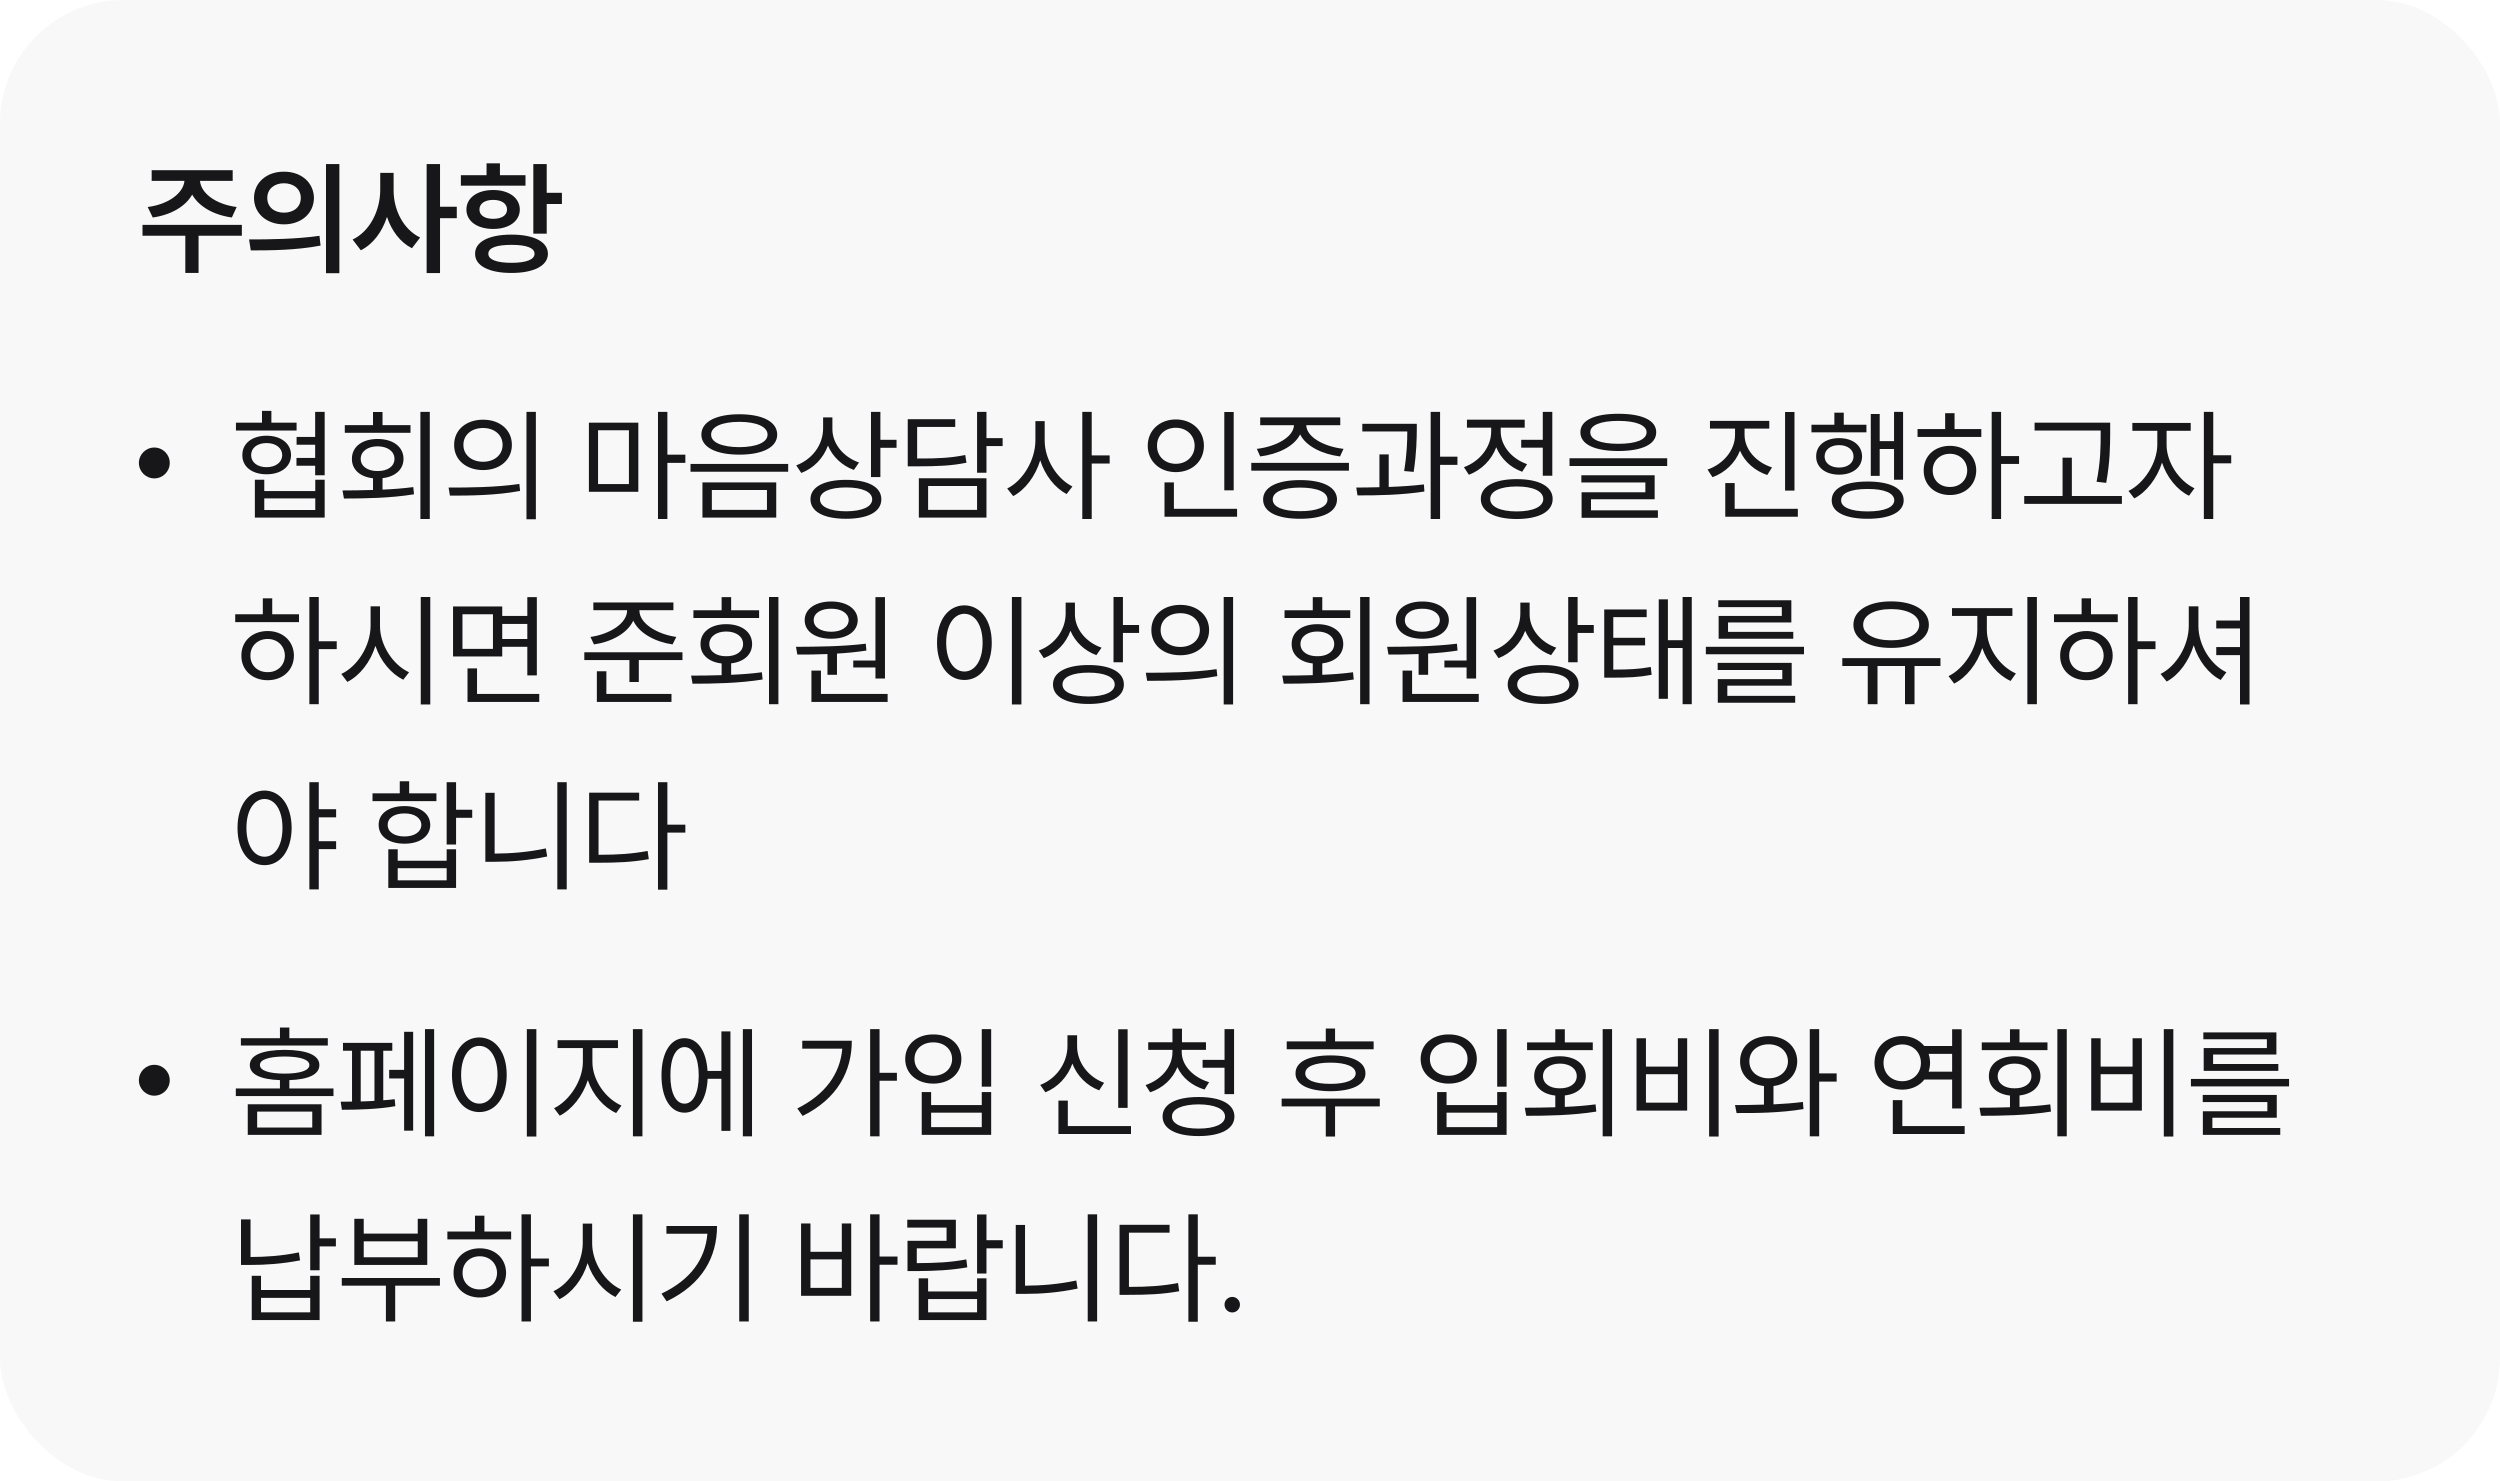
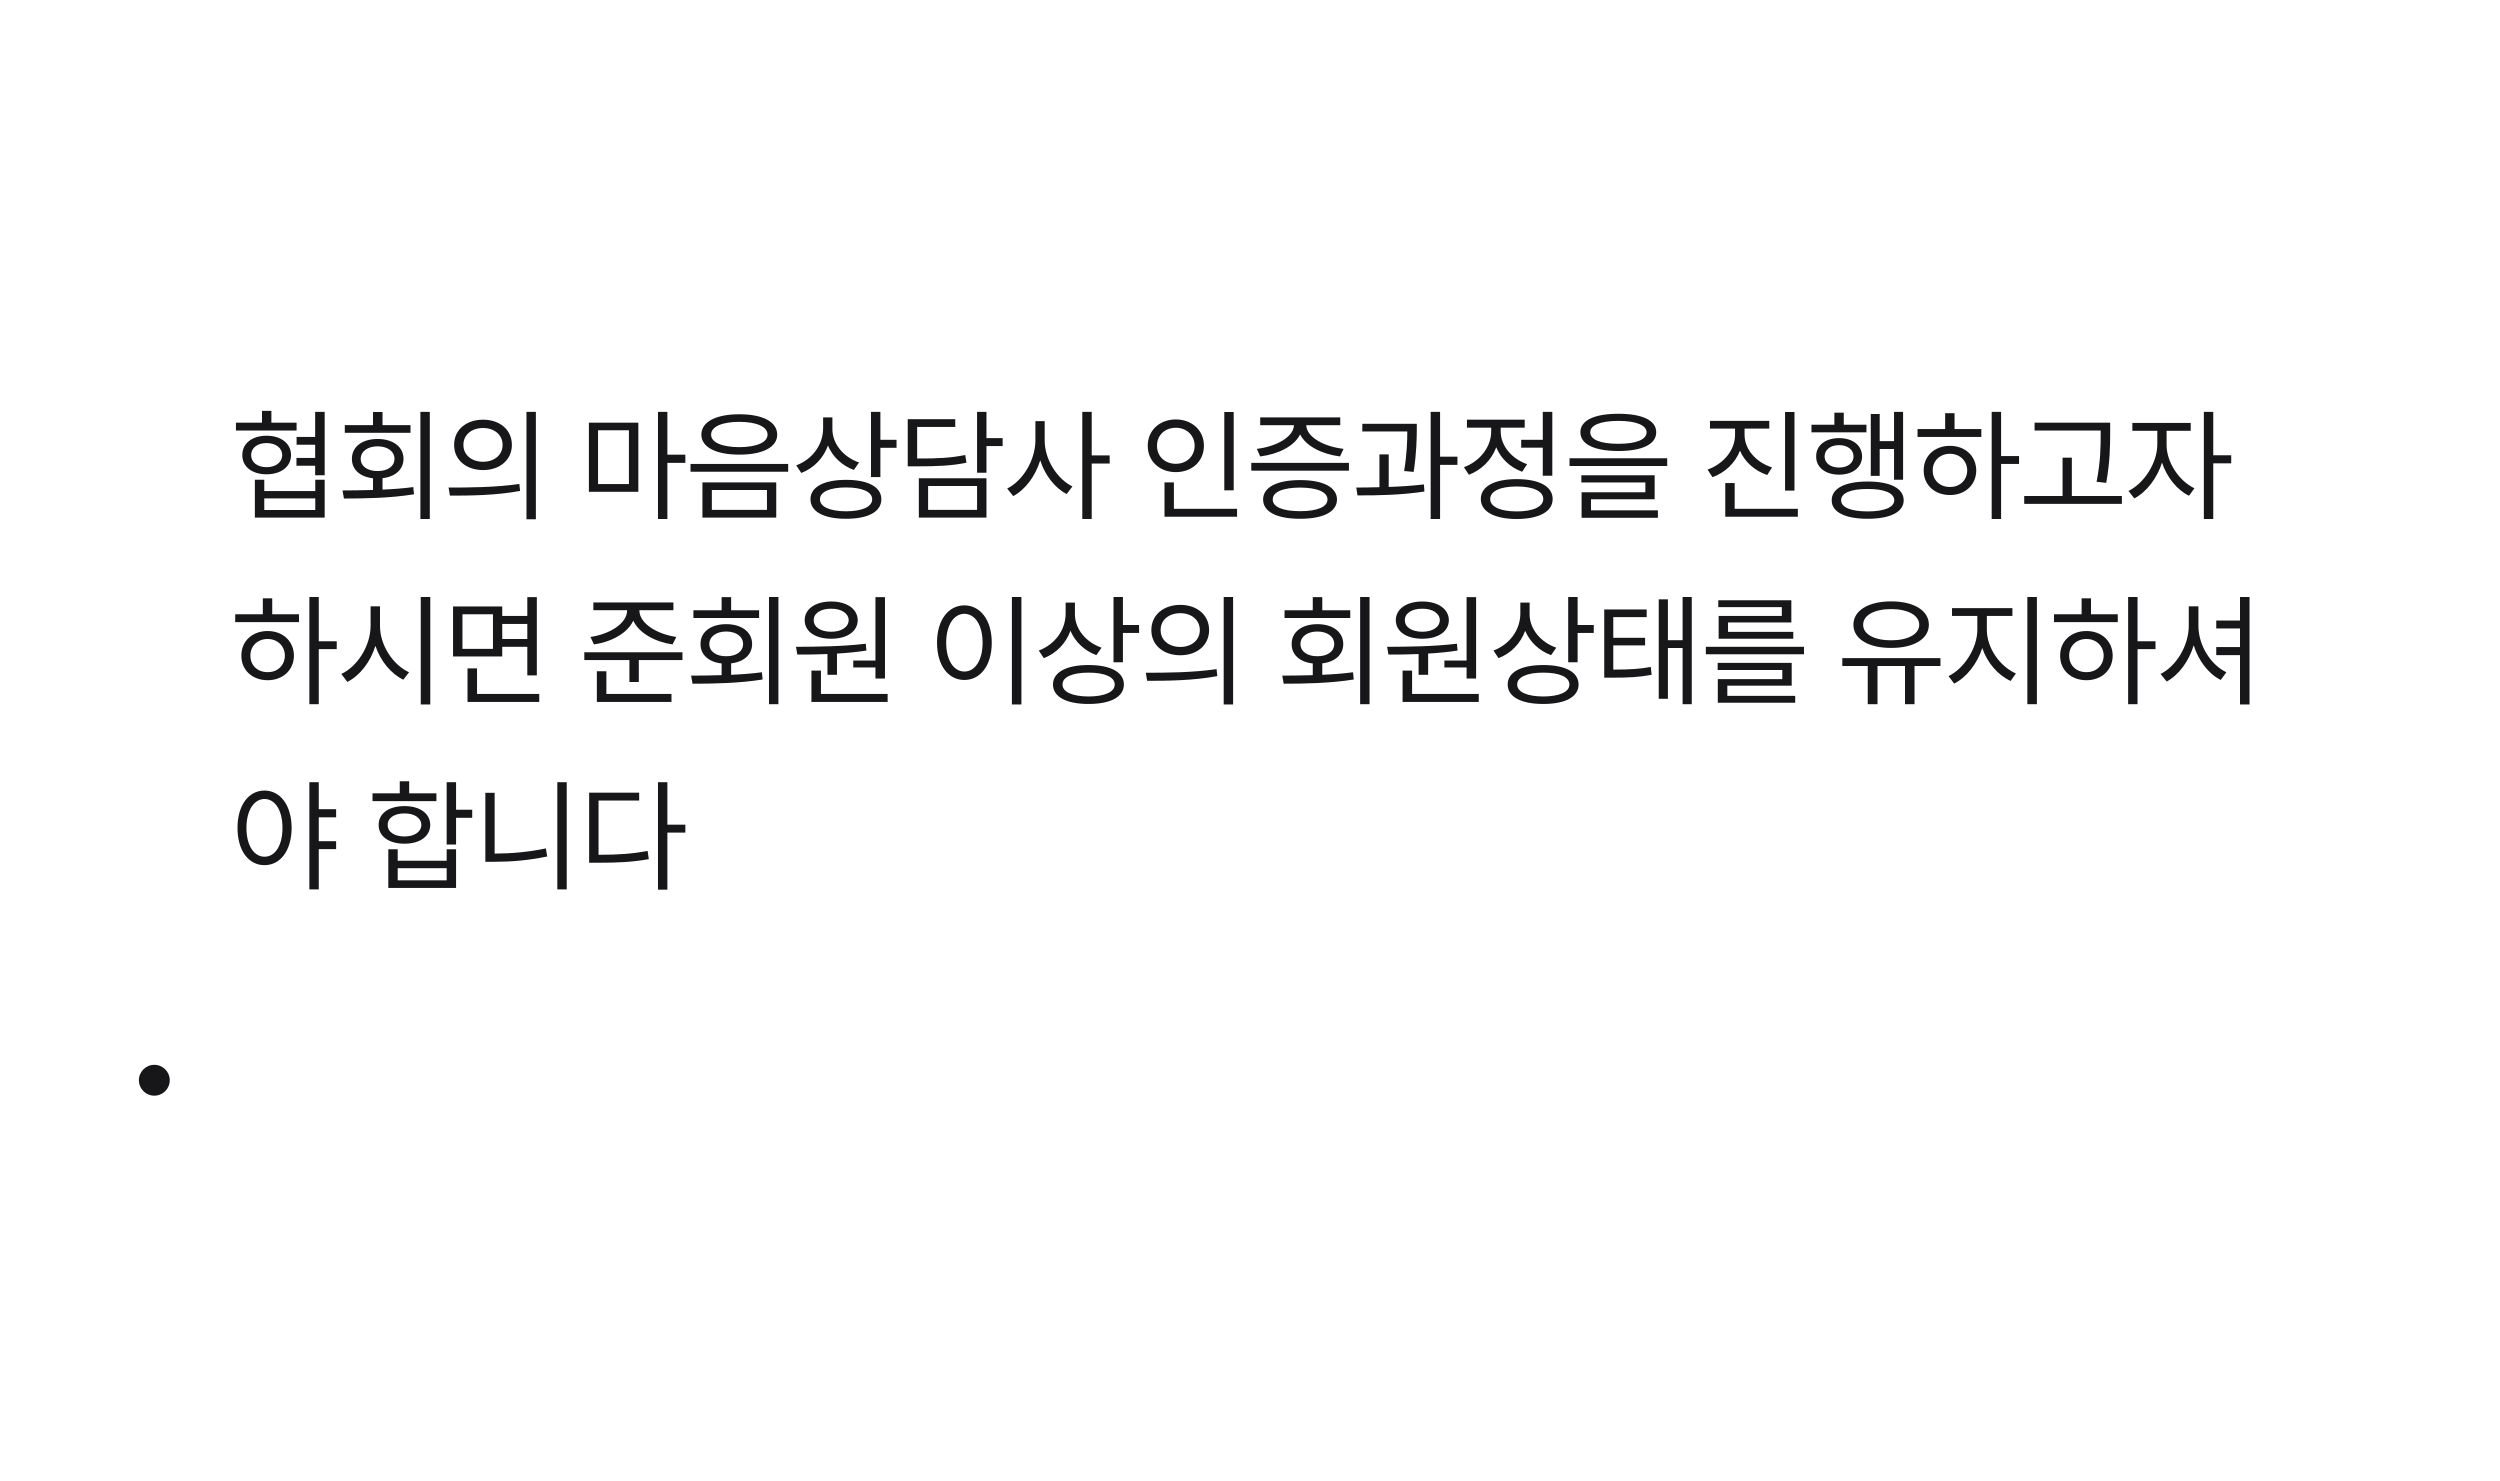
<svg xmlns="http://www.w3.org/2000/svg" width="324" height="192" viewBox="0 0 324 192" fill="none">
-   <rect width="324" height="192" rx="16" fill="#70737C" fill-opacity="0.05" />
-   <path d="M31.344 29.141V30.547H25.734V35.375H24.016V30.547H18.469V29.141H31.344ZM30.156 22.062V23.438H25.922C26.023 24.984 27.883 26.469 30.672 26.828L30.047 28.188C27.641 27.852 25.766 26.75 24.906 25.219C24.047 26.75 22.172 27.852 19.797 28.188L19.141 26.828C21.914 26.469 23.773 24.984 23.906 23.438H19.656V22.062H30.156ZM36.795 22.25C39.029 22.234 40.67 23.656 40.686 25.656C40.67 27.672 39.029 29.078 36.795 29.078C34.576 29.078 32.92 27.672 32.92 25.656C32.92 23.656 34.576 22.234 36.795 22.25ZM36.795 23.75C35.561 23.75 34.639 24.484 34.639 25.656C34.639 26.844 35.561 27.562 36.795 27.562C38.045 27.562 38.983 26.844 38.983 25.656C38.983 24.484 38.045 23.75 36.795 23.75ZM43.983 21.266V35.406H42.248V21.266H43.983ZM32.279 31.031C34.826 31.031 38.358 31 41.404 30.562L41.545 31.828C38.373 32.438 34.983 32.453 32.498 32.453L32.279 31.031ZM51.012 24.656C50.996 27.172 52.262 29.734 54.449 30.781L53.387 32.172C51.856 31.398 50.754 29.906 50.153 28.109C49.535 30.031 48.379 31.625 46.762 32.438L45.699 31.047C47.965 29.969 49.262 27.266 49.278 24.656V22.406H51.012V24.656ZM57.028 21.266V26.797H59.199V28.281H57.028V35.391H55.293V21.266H57.028ZM70.854 21.266V24.984H72.823V26.438H70.854V30.281H69.119V21.266H70.854ZM66.291 30.406C69.182 30.406 71.01 31.328 71.01 32.891C71.01 34.438 69.182 35.375 66.291 35.375C63.354 35.375 61.557 34.438 61.572 32.891C61.557 31.328 63.354 30.406 66.291 30.406ZM66.291 31.734C64.354 31.734 63.276 32.109 63.291 32.891C63.276 33.641 64.354 34.062 66.291 34.062C68.198 34.062 69.276 33.641 69.276 32.891C69.276 32.109 68.198 31.734 66.291 31.734ZM68.104 22.703V24.062H59.729V22.703H63.057V21.172H64.791V22.703H68.104ZM63.916 24.625C65.963 24.625 67.354 25.641 67.369 27.156C67.354 28.672 65.963 29.672 63.916 29.672C61.854 29.672 60.447 28.672 60.447 27.156C60.447 25.641 61.854 24.625 63.916 24.625ZM63.916 25.906C62.838 25.906 62.135 26.375 62.135 27.156C62.135 27.922 62.838 28.359 63.916 28.359C64.994 28.359 65.713 27.922 65.713 27.156C65.713 26.375 64.994 25.906 63.916 25.906Z" fill="#171719" />
-   <circle cx="20" cy="60" r="2" fill="#171719" />
  <path d="M38.438 54.781V55.797H30.578V54.781H33.953V53.25H35.172V54.781H38.438ZM34.547 56.469C36.406 56.469 37.719 57.469 37.719 58.984C37.719 60.484 36.406 61.469 34.547 61.469C32.672 61.469 31.391 60.484 31.406 58.984C31.391 57.469 32.672 56.469 34.547 56.469ZM34.547 57.422C33.344 57.422 32.547 58.047 32.547 58.984C32.547 59.906 33.344 60.547 34.547 60.547C35.75 60.547 36.562 59.906 36.578 58.984C36.562 58.047 35.75 57.422 34.547 57.422ZM42.078 53.375V61.594H40.844V60.359H38.422V59.344H40.844V57.641H38.438V56.625H40.844V53.375H42.078ZM34.25 62.172V63.641H40.859V62.172H42.078V67.078H33.031V62.172H34.25ZM34.25 66.094H40.859V64.594H34.25V66.094ZM55.701 53.375V67.266H54.483V53.375H55.701ZM44.389 63.562C45.576 63.555 46.936 63.547 48.342 63.5V61.984C46.678 61.805 45.592 60.859 45.608 59.469C45.592 57.906 46.936 56.891 48.936 56.891C50.936 56.891 52.295 57.906 52.295 59.469C52.295 60.844 51.217 61.789 49.576 61.969V63.453C50.92 63.398 52.279 63.297 53.561 63.125L53.654 64.062C50.561 64.562 47.154 64.609 44.576 64.609L44.389 63.562ZM53.201 55.094V56.094H44.686V55.094H48.342V53.391H49.576V55.094H53.201ZM48.936 57.844C47.654 57.844 46.748 58.5 46.748 59.469C46.748 60.438 47.654 61.062 48.936 61.047C50.233 61.062 51.123 60.438 51.123 59.469C51.123 58.5 50.233 57.844 48.936 57.844ZM62.606 54.391C64.793 54.391 66.34 55.719 66.34 57.656C66.34 59.594 64.793 60.922 62.606 60.922C60.418 60.922 58.84 59.594 58.856 57.656C58.84 55.719 60.418 54.391 62.606 54.391ZM62.606 55.469C61.121 55.469 60.043 56.359 60.059 57.656C60.043 58.953 61.121 59.844 62.606 59.844C64.074 59.844 65.137 58.953 65.137 57.656C65.137 56.359 64.074 55.469 62.606 55.469ZM69.449 53.375V67.297H68.231V53.375H69.449ZM58.137 63.188C60.699 63.188 64.231 63.172 67.309 62.719L67.403 63.625C64.231 64.219 60.809 64.234 58.309 64.234L58.137 63.188ZM82.727 54.781V63.734H76.321V54.781H82.727ZM77.508 55.766V62.734H81.508V55.766H77.508ZM86.493 53.375V58.922H88.821V59.984H86.493V67.266H85.274V53.375H86.493ZM95.819 53.688C98.834 53.688 100.725 54.656 100.725 56.328C100.725 57.969 98.834 58.922 95.819 58.922C92.803 58.922 90.897 57.969 90.897 56.328C90.897 54.656 92.803 53.688 95.819 53.688ZM95.819 54.672C93.569 54.672 92.147 55.297 92.162 56.328C92.147 57.344 93.569 57.938 95.819 57.953C98.037 57.938 99.475 57.344 99.475 56.328C99.475 55.297 98.037 54.672 95.819 54.672ZM100.6 62.516V67.078H91.037V62.516H100.6ZM92.256 63.5V66.078H99.397V63.5H92.256ZM102.147 60.125V61.141H89.491V60.125H102.147ZM107.879 55.625C107.879 57.516 109.317 59.25 111.332 59.938L110.661 60.906C109.122 60.344 107.911 59.195 107.301 57.75C106.707 59.383 105.473 60.672 103.848 61.297L103.192 60.312C105.27 59.531 106.661 57.672 106.676 55.531V54.094H107.879V55.625ZM114.098 53.375V57H116.192V58.031H114.098V61.828H112.879V53.375H114.098ZM109.645 62.188C112.504 62.188 114.223 63.109 114.223 64.703C114.223 66.328 112.504 67.234 109.645 67.234C106.786 67.234 105.036 66.328 105.036 64.703C105.036 63.109 106.786 62.188 109.645 62.188ZM109.645 63.172C107.551 63.172 106.254 63.75 106.27 64.703C106.254 65.688 107.551 66.25 109.645 66.266C111.754 66.25 113.036 65.688 113.036 64.703C113.036 63.75 111.754 63.172 109.645 63.172ZM127.846 53.375V56.781H129.94V57.812H127.846V61.266H126.628V53.375H127.846ZM123.799 54.328V55.328H118.862V59.422C121.651 59.438 123.237 59.336 125.096 58.969L125.253 59.969C123.299 60.359 121.643 60.438 118.721 60.438H117.643V54.328H123.799ZM127.846 61.984V67.078H119.081V61.984H127.846ZM120.284 62.984V66.078H126.628V62.984H120.284ZM135.391 57.109C135.391 59.562 137.016 62.078 138.985 63.047L138.235 64.031C136.704 63.227 135.423 61.586 134.813 59.656C134.188 61.711 132.876 63.461 131.313 64.297L130.532 63.312C132.563 62.312 134.173 59.641 134.188 57.109V54.578H135.391V57.109ZM141.485 53.375V59.016H143.813V60.078H141.485V67.266H140.266V53.375H141.485ZM159.887 53.391V63.547H158.669V53.391H159.887ZM160.325 65.938V66.969H150.919V62.516H152.137V65.938H160.325ZM152.387 54.359C154.466 54.359 156.028 55.766 156.028 57.766C156.028 59.797 154.466 61.188 152.387 61.188C150.309 61.188 148.747 59.797 148.747 57.766C148.747 55.766 150.309 54.359 152.387 54.359ZM152.387 55.438C150.981 55.438 149.934 56.406 149.95 57.766C149.934 59.156 150.981 60.109 152.387 60.109C153.762 60.109 154.825 59.156 154.825 57.766C154.825 56.406 153.762 55.438 152.387 55.438ZM174.823 59.984V61H162.167V59.984H174.823ZM168.495 62.219C171.479 62.219 173.261 63.141 173.276 64.734C173.261 66.344 171.479 67.234 168.495 67.234C165.495 67.234 163.698 66.344 163.698 64.734C163.698 63.141 165.495 62.219 168.495 62.219ZM168.495 63.188C166.261 63.203 164.932 63.75 164.948 64.734C164.932 65.703 166.261 66.25 168.495 66.25C170.698 66.25 172.042 65.703 172.042 64.734C172.042 63.75 170.698 63.203 168.495 63.188ZM173.698 54.094V55.109H169.292C169.339 56.688 171.651 57.891 174.12 58.172L173.667 59.156C171.393 58.867 169.261 57.852 168.495 56.297C167.737 57.852 165.612 58.867 163.323 59.156L162.886 58.172C165.307 57.891 167.636 56.688 167.698 55.109H163.323V54.094H173.698ZM183.618 54.922V55.641C183.602 56.734 183.602 58.578 183.212 61.156L181.977 61.047C182.352 58.719 182.384 57.031 182.384 55.922H176.556V54.922H183.618ZM179.977 58.891V63.109C181.517 63.055 183.095 62.953 184.54 62.781L184.602 63.703C181.681 64.156 178.415 64.219 175.931 64.203L175.774 63.188C176.688 63.18 177.704 63.172 178.774 63.141V58.891H179.977ZM186.634 53.375V59.188H188.884V60.25H186.634V67.266H185.415V53.375H186.634ZM201.179 53.375V61.656H199.944V58.016H197.148V57H199.944V53.375H201.179ZM196.569 62.094C199.46 62.094 201.226 63.031 201.226 64.672C201.226 66.312 199.46 67.25 196.569 67.266C193.679 67.25 191.913 66.312 191.913 64.672C191.913 63.031 193.679 62.094 196.569 62.094ZM196.569 63.047C194.444 63.047 193.116 63.656 193.132 64.672C193.116 65.672 194.444 66.281 196.569 66.281C198.694 66.281 200.007 65.672 200.007 64.672C200.007 63.656 198.694 63.047 196.569 63.047ZM194.491 55.922C194.491 57.734 195.882 59.453 197.913 60.156L197.273 61.141C195.71 60.578 194.499 59.414 193.913 57.969C193.304 59.602 192.015 60.906 190.366 61.531L189.726 60.547C191.788 59.797 193.257 57.922 193.257 55.938V55.422H190.116V54.391H197.601V55.422H194.491V55.922ZM209.739 53.625C212.833 53.625 214.646 54.469 214.646 56.016C214.646 57.594 212.833 58.438 209.739 58.453C206.646 58.438 204.818 57.594 204.818 56.016C204.818 54.469 206.646 53.625 209.739 53.625ZM209.739 54.547C207.427 54.547 206.083 55.109 206.099 56.016C206.083 56.984 207.427 57.516 209.739 57.516C212.036 57.516 213.396 56.984 213.396 56.016C213.396 55.109 212.036 54.547 209.739 54.547ZM216.068 59.391V60.391H203.411V59.391H216.068ZM214.443 61.594V64.703H206.193V66.141H214.864V67.109H204.974V63.797H213.239V62.531H204.943V61.594H214.443ZM226.095 56.359C226.095 58.234 227.579 59.922 229.658 60.578L229.033 61.562C227.415 61.016 226.126 59.875 225.501 58.406C224.892 59.992 223.587 61.242 221.939 61.844L221.298 60.859C223.376 60.125 224.861 58.328 224.861 56.359V55.547H221.611V54.547H229.298V55.547H226.095V56.359ZM232.564 53.391V63.578H231.345V53.391H232.564ZM233.001 65.938V66.969H223.595V62.609H224.814V65.938H233.001ZM246.64 53.375V62.172H245.468V58.188H243.609V61.672H242.452V53.656H243.609V57.172H245.468V53.375H246.64ZM241.89 55.047V56.031H234.765V55.047H237.734V53.484H238.952V55.047H241.89ZM238.343 56.781C240.109 56.781 241.312 57.703 241.327 59.156C241.312 60.578 240.109 61.516 238.343 61.516C236.593 61.516 235.359 60.578 235.374 59.156C235.359 57.703 236.593 56.781 238.343 56.781ZM238.343 57.688C237.234 57.688 236.468 58.281 236.468 59.156C236.468 60.016 237.234 60.594 238.343 60.594C239.452 60.594 240.218 60.016 240.218 59.156C240.218 58.281 239.452 57.688 238.343 57.688ZM242.046 62.406C244.968 62.406 246.718 63.281 246.718 64.844C246.718 66.359 244.968 67.234 242.046 67.234C239.124 67.234 237.374 66.359 237.39 64.844C237.374 63.281 239.124 62.406 242.046 62.406ZM242.046 63.375C239.89 63.359 238.593 63.891 238.609 64.844C238.593 65.75 239.89 66.281 242.046 66.281C244.202 66.281 245.484 65.75 245.499 64.844C245.484 63.891 244.202 63.359 242.046 63.375ZM259.341 53.375V59.109H261.669V60.125H259.341V67.266H258.122V53.375H259.341ZM256.779 55.609V56.625H248.513V55.609H252.091V53.547H253.31V55.609H256.779ZM252.716 57.781C254.685 57.781 256.107 59.094 256.122 60.969C256.107 62.844 254.685 64.156 252.716 64.156C250.732 64.156 249.294 62.844 249.31 60.969C249.294 59.094 250.732 57.781 252.716 57.781ZM252.716 58.812C251.419 58.812 250.466 59.719 250.482 60.969C250.466 62.234 251.419 63.125 252.716 63.109C253.997 63.125 254.935 62.234 254.951 60.969C254.935 59.719 253.997 58.812 252.716 58.812ZM273.48 54.781V56.172C273.464 57.875 273.464 59.781 272.964 62.578L271.714 62.438C272.246 59.781 272.246 57.828 272.246 56.172V55.797H263.683V54.781H273.48ZM274.996 64.281V65.297H262.339V64.281H267.308V59.312H268.511V64.281H274.996ZM280.791 57.641C280.775 59.875 282.384 62.328 284.4 63.281L283.697 64.25C282.134 63.492 280.814 61.836 280.197 59.953C279.556 62 278.158 63.797 276.603 64.594L275.853 63.625C277.853 62.656 279.572 60.016 279.587 57.641V55.828H276.353V54.812H283.916V55.828H280.791V57.641ZM286.837 53.375V59H289.166V60.047H286.837V67.266H285.619V53.375H286.837ZM41.312 77.375V83.109H43.641V84.125H41.312V91.266H40.094V77.375H41.312ZM38.75 79.609V80.625H30.484V79.609H34.062V77.547H35.281V79.609H38.75ZM34.688 81.781C36.656 81.781 38.078 83.094 38.094 84.969C38.078 86.844 36.656 88.156 34.688 88.156C32.703 88.156 31.266 86.844 31.281 84.969C31.266 83.094 32.703 81.781 34.688 81.781ZM34.688 82.812C33.391 82.812 32.438 83.719 32.453 84.969C32.438 86.234 33.391 87.125 34.688 87.109C35.969 87.125 36.906 86.234 36.922 84.969C36.906 83.719 35.969 82.812 34.688 82.812ZM49.248 81.109C49.233 83.641 50.967 86.203 53.014 87.125L52.264 88.094C50.686 87.32 49.318 85.688 48.654 83.703C48.006 85.805 46.639 87.555 45.014 88.375L44.233 87.344C46.295 86.391 48.014 83.75 48.029 81.109V78.578H49.248V81.109ZM55.764 77.375V91.297H54.529V77.375H55.764ZM65.09 78.594V79.828H68.34V77.391H69.574V87.531H68.34V83.828H65.09V85.078H58.715V78.594H65.09ZM59.934 79.609V84.094H63.887V79.609H59.934ZM69.887 89.938V90.969H60.59V86.625H61.824V89.938H69.887ZM65.09 82.812H68.34V80.859H65.09V82.812ZM82.868 79.109C82.852 80.812 85.196 82.203 87.649 82.547L87.164 83.516C84.922 83.195 82.828 82.07 82.071 80.438C81.321 82.07 79.235 83.195 76.977 83.516L76.524 82.547C78.977 82.203 81.274 80.812 81.274 79.109V79.078H76.899V78.078H87.274V79.078H82.868V79.109ZM88.446 84.531V85.547H82.789V88.391H81.571V85.547H75.727V84.531H88.446ZM87.024 89.938V90.969H77.352V87H78.586V89.938H87.024ZM100.881 77.375V91.266H99.662V77.375H100.881ZM89.569 87.562C90.756 87.555 92.116 87.547 93.522 87.5V85.984C91.858 85.805 90.772 84.859 90.787 83.469C90.772 81.906 92.116 80.891 94.116 80.891C96.116 80.891 97.475 81.906 97.475 83.469C97.475 84.844 96.397 85.789 94.756 85.969V87.453C96.1 87.398 97.459 87.297 98.741 87.125L98.834 88.062C95.741 88.562 92.334 88.609 89.756 88.609L89.569 87.562ZM98.381 79.094V80.094H89.866V79.094H93.522V77.391H94.756V79.094H98.381ZM94.116 81.844C92.834 81.844 91.928 82.5 91.928 83.469C91.928 84.438 92.834 85.062 94.116 85.047C95.412 85.062 96.303 84.438 96.303 83.469C96.303 82.5 95.412 81.844 94.116 81.844ZM114.692 77.391V87.938H113.457V86.5H110.582V85.609H113.457V77.391H114.692ZM115.036 89.938V90.969H105.161V86.906H106.395V89.938H115.036ZM103.161 83.828C105.754 83.812 109.223 83.797 112.207 83.422L112.286 84.312C111.043 84.508 109.747 84.633 108.473 84.703V87.453H107.239V84.766C105.832 84.828 104.497 84.836 103.332 84.828L103.161 83.828ZM107.723 77.953C109.754 77.953 111.145 78.922 111.161 80.375C111.145 81.859 109.754 82.781 107.723 82.781C105.676 82.781 104.286 81.859 104.286 80.375C104.286 78.922 105.676 77.953 107.723 77.953ZM107.723 78.891C106.364 78.875 105.442 79.484 105.457 80.375C105.442 81.281 106.364 81.875 107.723 81.875C109.036 81.875 109.973 81.281 109.989 80.375C109.973 79.484 109.036 78.875 107.723 78.891ZM132.376 77.375V91.297H131.141V77.375H132.376ZM124.985 78.453C127.048 78.469 128.532 80.344 128.532 83.297C128.532 86.25 127.048 88.125 124.985 88.125C122.907 88.125 121.438 86.25 121.438 83.297C121.438 80.344 122.907 78.469 124.985 78.453ZM124.985 79.547C123.594 79.562 122.626 81.031 122.626 83.297C122.626 85.562 123.594 87.031 124.985 87.031C126.376 87.031 127.344 85.562 127.344 83.297C127.344 81.031 126.376 79.562 124.985 79.547ZM139.311 79.625C139.311 81.516 140.749 83.25 142.764 83.938L142.092 84.906C140.553 84.344 139.342 83.195 138.733 81.75C138.139 83.383 136.905 84.672 135.28 85.297L134.624 84.312C136.702 83.531 138.092 81.672 138.108 79.531V78.094H139.311V79.625ZM145.53 77.375V81H147.624V82.031H145.53V85.828H144.311V77.375H145.53ZM141.077 86.188C143.936 86.188 145.655 87.109 145.655 88.703C145.655 90.328 143.936 91.234 141.077 91.234C138.217 91.234 136.467 90.328 136.467 88.703C136.467 87.109 138.217 86.188 141.077 86.188ZM141.077 87.172C138.983 87.172 137.686 87.75 137.702 88.703C137.686 89.688 138.983 90.25 141.077 90.266C143.186 90.25 144.467 89.688 144.467 88.703C144.467 87.75 143.186 87.172 141.077 87.172ZM152.966 78.391C155.153 78.391 156.7 79.719 156.7 81.656C156.7 83.594 155.153 84.922 152.966 84.922C150.778 84.922 149.2 83.594 149.216 81.656C149.2 79.719 150.778 78.391 152.966 78.391ZM152.966 79.469C151.481 79.469 150.403 80.359 150.419 81.656C150.403 82.953 151.481 83.844 152.966 83.844C154.434 83.844 155.497 82.953 155.497 81.656C155.497 80.359 154.434 79.469 152.966 79.469ZM159.809 77.375V91.297H158.591V77.375H159.809ZM148.497 87.188C151.059 87.188 154.591 87.172 157.669 86.719L157.762 87.625C154.591 88.219 151.169 88.234 148.669 88.234L148.497 87.188ZM177.493 77.375V91.266H176.274V77.375H177.493ZM166.181 87.562C167.368 87.555 168.727 87.547 170.134 87.5V85.984C168.47 85.805 167.384 84.859 167.399 83.469C167.384 81.906 168.727 80.891 170.727 80.891C172.727 80.891 174.087 81.906 174.087 83.469C174.087 84.844 173.009 85.789 171.368 85.969V87.453C172.712 87.398 174.071 87.297 175.352 87.125L175.446 88.062C172.352 88.562 168.946 88.609 166.368 88.609L166.181 87.562ZM174.993 79.094V80.094H166.477V79.094H170.134V77.391H171.368V79.094H174.993ZM170.727 81.844C169.446 81.844 168.54 82.5 168.54 83.469C168.54 84.438 169.446 85.062 170.727 85.047C172.024 85.062 172.915 84.438 172.915 83.469C172.915 82.5 172.024 81.844 170.727 81.844ZM191.304 77.391V87.938H190.069V86.5H187.194V85.609H190.069V77.391H191.304ZM191.648 89.938V90.969H181.773V86.906H183.007V89.938H191.648ZM179.773 83.828C182.366 83.812 185.835 83.797 188.819 83.422L188.898 84.312C187.655 84.508 186.358 84.633 185.085 84.703V87.453H183.851V84.766C182.444 84.828 181.108 84.836 179.944 84.828L179.773 83.828ZM184.335 77.953C186.366 77.953 187.757 78.922 187.773 80.375C187.757 81.859 186.366 82.781 184.335 82.781C182.288 82.781 180.898 81.859 180.898 80.375C180.898 78.922 182.288 77.953 184.335 77.953ZM184.335 78.891C182.976 78.875 182.054 79.484 182.069 80.375C182.054 81.281 182.976 81.875 184.335 81.875C185.648 81.875 186.585 81.281 186.601 80.375C186.585 79.484 185.648 78.875 184.335 78.891ZM198.239 79.625C198.239 81.516 199.677 83.25 201.693 83.938L201.021 84.906C199.482 84.344 198.271 83.195 197.661 81.75C197.068 83.383 195.833 84.672 194.208 85.297L193.552 84.312C195.63 83.531 197.021 81.672 197.036 79.531V78.094H198.239V79.625ZM204.458 77.375V81H206.552V82.031H204.458V85.828H203.239V77.375H204.458ZM200.005 86.188C202.864 86.188 204.583 87.109 204.583 88.703C204.583 90.328 202.864 91.234 200.005 91.234C197.146 91.234 195.396 90.328 195.396 88.703C195.396 87.109 197.146 86.188 200.005 86.188ZM200.005 87.172C197.911 87.172 196.614 87.75 196.63 88.703C196.614 89.688 197.911 90.25 200.005 90.266C202.114 90.25 203.396 89.688 203.396 88.703C203.396 87.75 202.114 87.172 200.005 87.172ZM213.409 78.984V79.984H209.081V82.656H213.206V83.641H209.081V86.781C211.144 86.773 212.417 86.719 213.941 86.438L214.05 87.453C212.425 87.766 211.081 87.828 208.8 87.828H207.909V78.984H213.409ZM219.253 77.375V91.266H218.066V83.984H216.159V90.562H214.972V77.672H216.159V82.969H218.066V77.375H219.253ZM233.798 83.828V84.797H221.079V83.828H233.798ZM232.204 85.906V88.859H223.861V90.188H232.658V91.078H222.626V88.016H230.986V86.828H222.611V85.906H232.204ZM232.158 77.797V80.672H223.954V81.891H232.408V82.781H222.736V79.828H230.923V78.688H222.689V77.797H232.158ZM251.482 85.297V86.312H248.122V91.266H246.888V86.312H243.326V91.266H242.06V86.312H238.763V85.297H251.482ZM245.091 77.938C248.013 77.938 249.982 79.109 249.982 80.969C249.982 82.812 248.013 83.984 245.091 83.969C242.169 83.984 240.201 82.812 240.201 80.969C240.201 79.109 242.169 77.938 245.091 77.938ZM245.091 78.938C242.919 78.938 241.451 79.734 241.466 80.969C241.451 82.203 242.919 82.984 245.091 82.984C247.247 82.984 248.732 82.203 248.732 80.969C248.732 79.734 247.247 78.938 245.091 78.938ZM257.496 81.641C257.496 84 259.214 86.391 261.261 87.281L260.574 88.25C258.949 87.508 257.542 85.906 256.902 83.984C256.246 86.023 254.847 87.797 253.261 88.594L252.527 87.625C254.511 86.672 256.246 84.047 256.261 81.641V79.828H252.98V78.812H260.808V79.828H257.496V81.641ZM263.98 77.375V91.266H262.746V77.375H263.98ZM277.025 77.375V83.109H279.353V84.125H277.025V91.266H275.806V77.375H277.025ZM274.462 79.609V80.625H266.197V79.609H269.775V77.547H270.994V79.609H274.462ZM270.4 81.781C272.369 81.781 273.791 83.094 273.806 84.969C273.791 86.844 272.369 88.156 270.4 88.156C268.416 88.156 266.978 86.844 266.994 84.969C266.978 83.094 268.416 81.781 270.4 81.781ZM270.4 82.812C269.103 82.812 268.15 83.719 268.166 84.969C268.15 86.234 269.103 87.125 270.4 87.109C271.681 87.125 272.619 86.234 272.634 84.969C272.619 83.719 271.681 82.812 270.4 82.812ZM291.539 77.375V91.297H290.304V84.906H287.226V83.859H290.304V81.453H287.226V80.422H290.304V77.375H291.539ZM284.914 81.109C284.914 83.641 286.523 86.172 288.539 87.125L287.804 88.125C286.218 87.32 284.914 85.625 284.304 83.625C283.679 85.703 282.367 87.484 280.804 88.328L280.008 87.344C282.039 86.344 283.664 83.672 283.664 81.109V78.578H284.914V81.109ZM34.281 102.453C36.328 102.469 37.781 104.344 37.797 107.297C37.781 110.25 36.328 112.125 34.281 112.125C32.219 112.125 30.781 110.25 30.781 107.297C30.781 104.344 32.219 102.469 34.281 102.453ZM34.281 103.547C32.906 103.562 31.938 105.031 31.938 107.297C31.938 109.562 32.906 111.031 34.281 111.031C35.672 111.031 36.609 109.562 36.609 107.297C36.609 105.031 35.672 103.562 34.281 103.547ZM43.562 104.875V105.922H41.312V109.016H43.562V110.047H41.312V115.266H40.094V101.375H41.312V104.875H43.562ZM59.106 101.375V104.938H61.199V105.984H59.106V109.453H57.887V101.375H59.106ZM51.543 110.062V111.547H57.887V110.062H59.106V115.078H50.324V110.062H51.543ZM51.543 114.094H57.887V112.516H51.543V114.094ZM56.559 102.812V103.828H48.278V102.812H51.809V101.25H53.028V102.812H56.559ZM52.418 104.469C54.418 104.469 55.746 105.422 55.762 106.906C55.746 108.391 54.418 109.344 52.418 109.344C50.403 109.344 49.059 108.391 49.074 106.906C49.059 105.422 50.403 104.469 52.418 104.469ZM52.418 105.422C51.106 105.406 50.231 106.016 50.246 106.906C50.231 107.812 51.106 108.406 52.418 108.406C53.715 108.406 54.59 107.812 54.606 106.906C54.59 106.016 53.715 105.406 52.418 105.422ZM73.448 101.375V115.266H72.229V101.375H73.448ZM64.104 102.75V110.625C66.221 110.617 68.416 110.445 70.744 109.953L70.916 111C68.448 111.516 66.244 111.688 64.026 111.688H62.901V102.75H64.104ZM86.493 101.375V106.875H88.821V107.906H86.493V115.297H85.274V101.375H86.493ZM82.836 102.734V103.75H77.571V110.781C80.086 110.781 81.868 110.664 83.93 110.281L84.086 111.344C81.914 111.734 80.086 111.812 77.446 111.812H76.352V102.734H82.836Z" fill="#171719" />
  <circle cx="20" cy="140" r="2" fill="#171719" />
-   <path d="M41.672 143.109V147.078H32.109V143.109H41.672ZM33.328 144.062V146.125H40.469V144.062H33.328ZM42.484 134.547V135.5H31.219V134.547H36.281V133.172H37.5V134.547H42.484ZM36.891 136.062C39.766 136.078 41.391 136.734 41.391 138.031C41.391 139.25 39.992 139.898 37.5 139.984V141.062H43.219V142.047H30.562V141.062H36.281V139.984C33.781 139.898 32.375 139.25 32.375 138.031C32.375 136.734 34.016 136.078 36.891 136.062ZM36.891 136.922C34.844 136.938 33.672 137.312 33.688 138.031C33.672 138.734 34.844 139.141 36.891 139.141C38.922 139.141 40.094 138.734 40.094 138.031C40.094 137.312 38.922 136.938 36.891 136.922ZM56.264 133.375V147.266H55.076V133.375H56.264ZM53.545 133.719V146.531H52.373V139.766H50.436V138.656H52.373V133.719H53.545ZM50.842 135.156V136.172H49.67V142.594C50.193 142.562 50.693 142.516 51.154 142.453L51.233 143.359C49.045 143.766 46.123 143.828 44.311 143.828L44.154 142.781L45.623 142.766V136.172H44.451V135.156H50.842ZM46.748 142.75C47.326 142.734 47.936 142.711 48.529 142.672V136.172H46.748V142.75ZM69.512 133.375V147.297H68.278V133.375H69.512ZM62.121 134.453C64.184 134.469 65.668 136.344 65.668 139.297C65.668 142.25 64.184 144.125 62.121 144.125C60.043 144.125 58.574 142.25 58.574 139.297C58.574 136.344 60.043 134.469 62.121 134.453ZM62.121 135.547C60.731 135.562 59.762 137.031 59.762 139.297C59.762 141.562 60.731 143.031 62.121 143.031C63.512 143.031 64.481 141.562 64.481 139.297C64.481 137.031 63.512 135.562 62.121 135.547ZM76.776 137.641C76.776 140 78.494 142.391 80.541 143.281L79.854 144.25C78.229 143.508 76.823 141.906 76.182 139.984C75.526 142.023 74.127 143.797 72.541 144.594L71.807 143.625C73.791 142.672 75.526 140.047 75.541 137.641V135.828H72.26V134.812H80.088V135.828H76.776V137.641ZM83.26 133.375V147.266H82.026V133.375H83.26ZM97.461 133.375V147.266H96.274V133.375H97.461ZM94.664 133.672V146.562H93.493V139.812H91.711C91.578 142.516 90.43 144.203 88.711 144.203C86.899 144.203 85.727 142.328 85.727 139.375C85.727 136.422 86.899 134.547 88.711 134.547C90.399 134.547 91.539 136.18 91.696 138.797H93.493V133.672H94.664ZM88.711 135.703C87.586 135.703 86.868 137.109 86.883 139.375C86.868 141.625 87.586 143.047 88.711 143.031C89.836 143.047 90.555 141.625 90.555 139.375C90.555 137.109 89.836 135.703 88.711 135.703ZM113.989 133.375V139.031H116.239V140.062H113.989V147.266H112.77V133.375H113.989ZM110.395 134.875C110.395 138.812 108.551 142.391 104.02 144.625L103.332 143.656C106.926 141.867 108.879 139.195 109.161 135.906H103.973V134.875H110.395ZM128.456 133.375V140.828H127.237V133.375H128.456ZM120.674 141.531V143.219H127.237V141.531H128.456V147.078H119.456V141.531H120.674ZM120.674 146.078H127.237V144.203H120.674V146.078ZM120.956 134.062C123.065 134.047 124.596 135.344 124.596 137.25C124.596 139.141 123.065 140.438 120.956 140.438C118.846 140.438 117.315 139.141 117.315 137.25C117.315 135.344 118.846 134.047 120.956 134.062ZM120.956 135.094C119.534 135.078 118.503 135.984 118.518 137.25C118.503 138.516 119.534 139.422 120.956 139.422C122.362 139.422 123.393 138.516 123.393 137.25C123.393 135.984 122.362 135.078 120.956 135.094ZM146.139 133.391V143.578H144.921V133.391H146.139ZM146.577 145.938V146.969H137.171V142.641H138.389V145.938H146.577ZM139.592 135.562C139.577 137.672 141.03 139.578 143.092 140.328L142.452 141.312C140.842 140.695 139.592 139.445 138.983 137.844C138.366 139.547 137.1 140.914 135.483 141.562L134.811 140.609C136.921 139.797 138.342 137.75 138.342 135.562V134.172H139.592V135.562ZM153.153 136.359C153.153 138.094 154.653 139.641 156.7 140.25L156.106 141.203C154.497 140.727 153.208 139.672 152.591 138.297C151.981 139.82 150.716 141.016 149.059 141.562L148.466 140.625C150.512 139.938 151.95 138.25 151.95 136.359V136.062H148.809V135.078H151.95V133.312H153.184V135.078H156.294V136.062H153.153V136.359ZM159.934 133.375V141.797H158.7V138.375H155.856V137.359H158.7V133.375H159.934ZM155.325 142.172C158.216 142.172 159.981 143.078 159.981 144.703C159.981 146.312 158.216 147.234 155.325 147.234C152.434 147.234 150.669 146.312 150.669 144.703C150.669 143.078 152.434 142.172 155.325 142.172ZM155.325 143.125C153.2 143.141 151.872 143.719 151.887 144.703C151.872 145.672 153.2 146.266 155.325 146.266C157.466 146.266 158.762 145.672 158.762 144.703C158.762 143.719 157.466 143.141 155.325 143.125ZM178.024 134.969V135.984H166.759V134.969H171.821V133.297H173.024V134.969H178.024ZM178.821 142.375V143.391H173.024V147.297H171.821V143.391H166.102V142.375H178.821ZM172.431 136.781C175.259 136.781 176.962 137.609 176.962 139.109C176.962 140.578 175.259 141.406 172.431 141.422C169.587 141.406 167.884 140.578 167.899 139.109C167.884 137.609 169.587 136.781 172.431 136.781ZM172.431 137.719C170.352 137.719 169.149 138.234 169.165 139.109C169.149 139.969 170.352 140.469 172.431 140.469C174.477 140.469 175.681 139.969 175.696 139.109C175.681 138.234 174.477 137.719 172.431 137.719ZM195.255 133.375V140.828H194.036V133.375H195.255ZM187.474 141.531V143.219H194.036V141.531H195.255V147.078H186.255V141.531H187.474ZM187.474 146.078H194.036V144.203H187.474V146.078ZM187.755 134.062C189.864 134.047 191.396 135.344 191.396 137.25C191.396 139.141 189.864 140.438 187.755 140.438C185.646 140.438 184.114 139.141 184.114 137.25C184.114 135.344 185.646 134.047 187.755 134.062ZM187.755 135.094C186.333 135.078 185.302 135.984 185.318 137.25C185.302 138.516 186.333 139.422 187.755 139.422C189.161 139.422 190.193 138.516 190.193 137.25C190.193 135.984 189.161 135.078 187.755 135.094ZM208.925 133.375V147.266H207.706V133.375H208.925ZM197.613 143.562C198.8 143.555 200.159 143.547 201.566 143.5V141.984C199.902 141.805 198.816 140.859 198.831 139.469C198.816 137.906 200.159 136.891 202.159 136.891C204.159 136.891 205.519 137.906 205.519 139.469C205.519 140.844 204.441 141.789 202.8 141.969V143.453C204.144 143.398 205.503 143.297 206.784 143.125L206.878 144.062C203.784 144.562 200.378 144.609 197.8 144.609L197.613 143.562ZM206.425 135.094V136.094H197.909V135.094H201.566V133.391H202.8V135.094H206.425ZM202.159 137.844C200.878 137.844 199.972 138.5 199.972 139.469C199.972 140.438 200.878 141.062 202.159 141.047C203.456 141.062 204.347 140.438 204.347 139.469C204.347 138.5 203.456 137.844 202.159 137.844ZM222.736 133.375V147.297H221.501V133.375H222.736ZM213.314 134.562V138.234H217.454V134.562H218.658V143.938H212.095V134.562H213.314ZM213.314 142.906H217.454V139.219H213.314V142.906ZM229.218 134.281C231.359 134.297 232.906 135.609 232.921 137.547C232.906 139.289 231.656 140.531 229.843 140.75V143.125C231.14 143.062 232.445 142.969 233.656 142.812L233.734 143.734C230.796 144.234 227.499 144.266 225.062 144.25L224.859 143.219C225.976 143.211 227.273 143.203 228.609 143.156V140.75C226.765 140.539 225.499 139.297 225.515 137.547C225.499 135.609 227.046 134.297 229.218 134.281ZM229.218 135.344C227.765 135.344 226.702 136.25 226.718 137.547C226.702 138.844 227.765 139.75 229.218 139.75C230.656 139.75 231.702 138.844 231.718 137.547C231.702 136.25 230.656 135.344 229.218 135.344ZM235.765 133.375V139.109H238.031V140.172H235.765V147.266H234.546V133.375H235.765ZM254.23 133.391V143.656H252.996V139.906H249.402C248.761 140.727 247.73 141.219 246.542 141.219C244.464 141.219 242.933 139.781 242.933 137.75C242.933 135.719 244.464 134.281 246.542 134.266C247.722 134.273 248.73 134.758 249.386 135.562H252.996V133.391H254.23ZM254.621 145.938V146.969H245.308V142.578H246.542V145.938H254.621ZM246.542 135.359C245.121 135.375 244.105 136.359 244.105 137.75C244.105 139.141 245.121 140.125 246.542 140.125C247.902 140.125 248.949 139.141 248.949 137.75C248.949 136.359 247.902 135.375 246.542 135.359ZM249.949 136.578C250.066 136.938 250.136 137.328 250.136 137.75C250.136 138.156 250.066 138.539 249.949 138.891H252.996V136.578H249.949ZM267.853 133.375V147.266H266.634V133.375H267.853ZM256.541 143.562C257.728 143.555 259.087 143.547 260.494 143.5V141.984C258.83 141.805 257.744 140.859 257.759 139.469C257.744 137.906 259.087 136.891 261.087 136.891C263.087 136.891 264.447 137.906 264.447 139.469C264.447 140.844 263.369 141.789 261.728 141.969V143.453C263.072 143.398 264.431 143.297 265.712 143.125L265.806 144.062C262.712 144.562 259.306 144.609 256.728 144.609L256.541 143.562ZM265.353 135.094V136.094H256.837V135.094H260.494V133.391H261.728V135.094H265.353ZM261.087 137.844C259.806 137.844 258.9 138.5 258.9 139.469C258.9 140.438 259.806 141.062 261.087 141.047C262.384 141.062 263.275 140.438 263.275 139.469C263.275 138.5 262.384 137.844 261.087 137.844ZM281.664 133.375V147.297H280.429V133.375H281.664ZM272.242 134.562V138.234H276.383V134.562H277.586V143.938H271.023V134.562H272.242ZM272.242 142.906H276.383V139.219H272.242V142.906ZM296.662 139.828V140.797H283.943V139.828H296.662ZM295.068 141.906V144.859H286.724V146.188H295.521V147.078H285.49V144.016H293.849V142.828H285.474V141.906H295.068ZM295.021 133.797V136.672H286.818V137.891H295.271V138.781H285.599V135.828H293.787V134.688H285.553V133.797H295.021ZM41.422 157.391V160.484H43.531V161.531H41.422V164.625H40.203V157.391H41.422ZM32.469 158.031V162.906C34.445 162.898 36.484 162.773 38.734 162.312L38.891 163.344C36.531 163.797 34.438 163.938 32.344 163.938H31.234V158.031H32.469ZM33.828 165.344V167.188H40.203V165.344H41.422V171.078H32.625V165.344H33.828ZM33.828 170.078H40.203V168.203H33.828V170.078ZM57.014 165.625V166.625H51.217V171.266H50.014V166.625H44.295V165.625H57.014ZM47.139 157.953V159.875H54.139V157.953H55.373V163.938H45.92V157.953H47.139ZM47.139 162.938H54.139V160.875H47.139V162.938ZM68.809 157.375V163.109H71.137V164.125H68.809V171.266H67.59V157.375H68.809ZM66.246 159.609V160.625H57.981V159.609H61.559V157.547H62.778V159.609H66.246ZM62.184 161.781C64.153 161.781 65.574 163.094 65.59 164.969C65.574 166.844 64.153 168.156 62.184 168.156C60.199 168.156 58.762 166.844 58.778 164.969C58.762 163.094 60.199 161.781 62.184 161.781ZM62.184 162.812C60.887 162.812 59.934 163.719 59.949 164.969C59.934 166.234 60.887 167.125 62.184 167.109C63.465 167.125 64.403 166.234 64.418 164.969C64.403 163.719 63.465 162.812 62.184 162.812ZM76.744 161.109C76.729 163.641 78.463 166.203 80.51 167.125L79.76 168.094C78.182 167.32 76.815 165.688 76.151 163.703C75.502 165.805 74.135 167.555 72.51 168.375L71.729 167.344C73.791 166.391 75.51 163.75 75.526 161.109V158.578H76.744V161.109ZM83.26 157.375V171.297H82.026V157.375H83.26ZM97.039 157.375V171.266H95.805V157.375H97.039ZM92.93 158.891C92.914 162.891 91.055 166.422 86.399 168.656L85.727 167.656C89.485 165.875 91.399 163.211 91.68 159.891H86.368V158.891H92.93ZM113.989 157.375V162.844H116.317V163.906H113.989V171.266H112.77V157.375H113.989ZM105.036 158.562V162.234H109.098V158.562H110.317V167.938H103.817V158.562H105.036ZM105.036 166.906H109.098V163.219H105.036V166.906ZM127.846 157.391V160.734H129.956V161.781H127.846V165.047H126.628V157.391H127.846ZM120.284 165.672V167.375H126.628V165.672H127.846V171.078H119.065V165.672H120.284ZM120.284 170.078H126.628V168.359H120.284V170.078ZM123.878 158.078V161.781H118.815V163.703C121.284 163.688 123.073 163.617 125.237 163.219L125.362 164.25C123.128 164.625 121.268 164.719 118.69 164.734H117.612V160.812H122.674V159.094H117.581V158.078H123.878ZM142.188 157.375V171.266H140.969V157.375H142.188ZM132.844 158.75V166.625C134.962 166.617 137.157 166.445 139.485 165.953L139.657 167C137.188 167.516 134.985 167.688 132.766 167.688H131.641V158.75H132.844ZM155.233 157.375V162.875H157.561V163.906H155.233V171.297H154.014V157.375H155.233ZM151.577 158.734V159.75H146.311V166.781C148.827 166.781 150.608 166.664 152.671 166.281L152.827 167.344C150.655 167.734 148.827 167.812 146.186 167.812H145.092V158.734H151.577ZM159.7 170.094C159.153 170.094 158.684 169.641 158.7 169.078C158.684 168.531 159.153 168.078 159.7 168.078C160.247 168.078 160.7 168.531 160.7 169.078C160.7 169.641 160.247 170.094 159.7 170.094Z" fill="#171719" />
</svg>